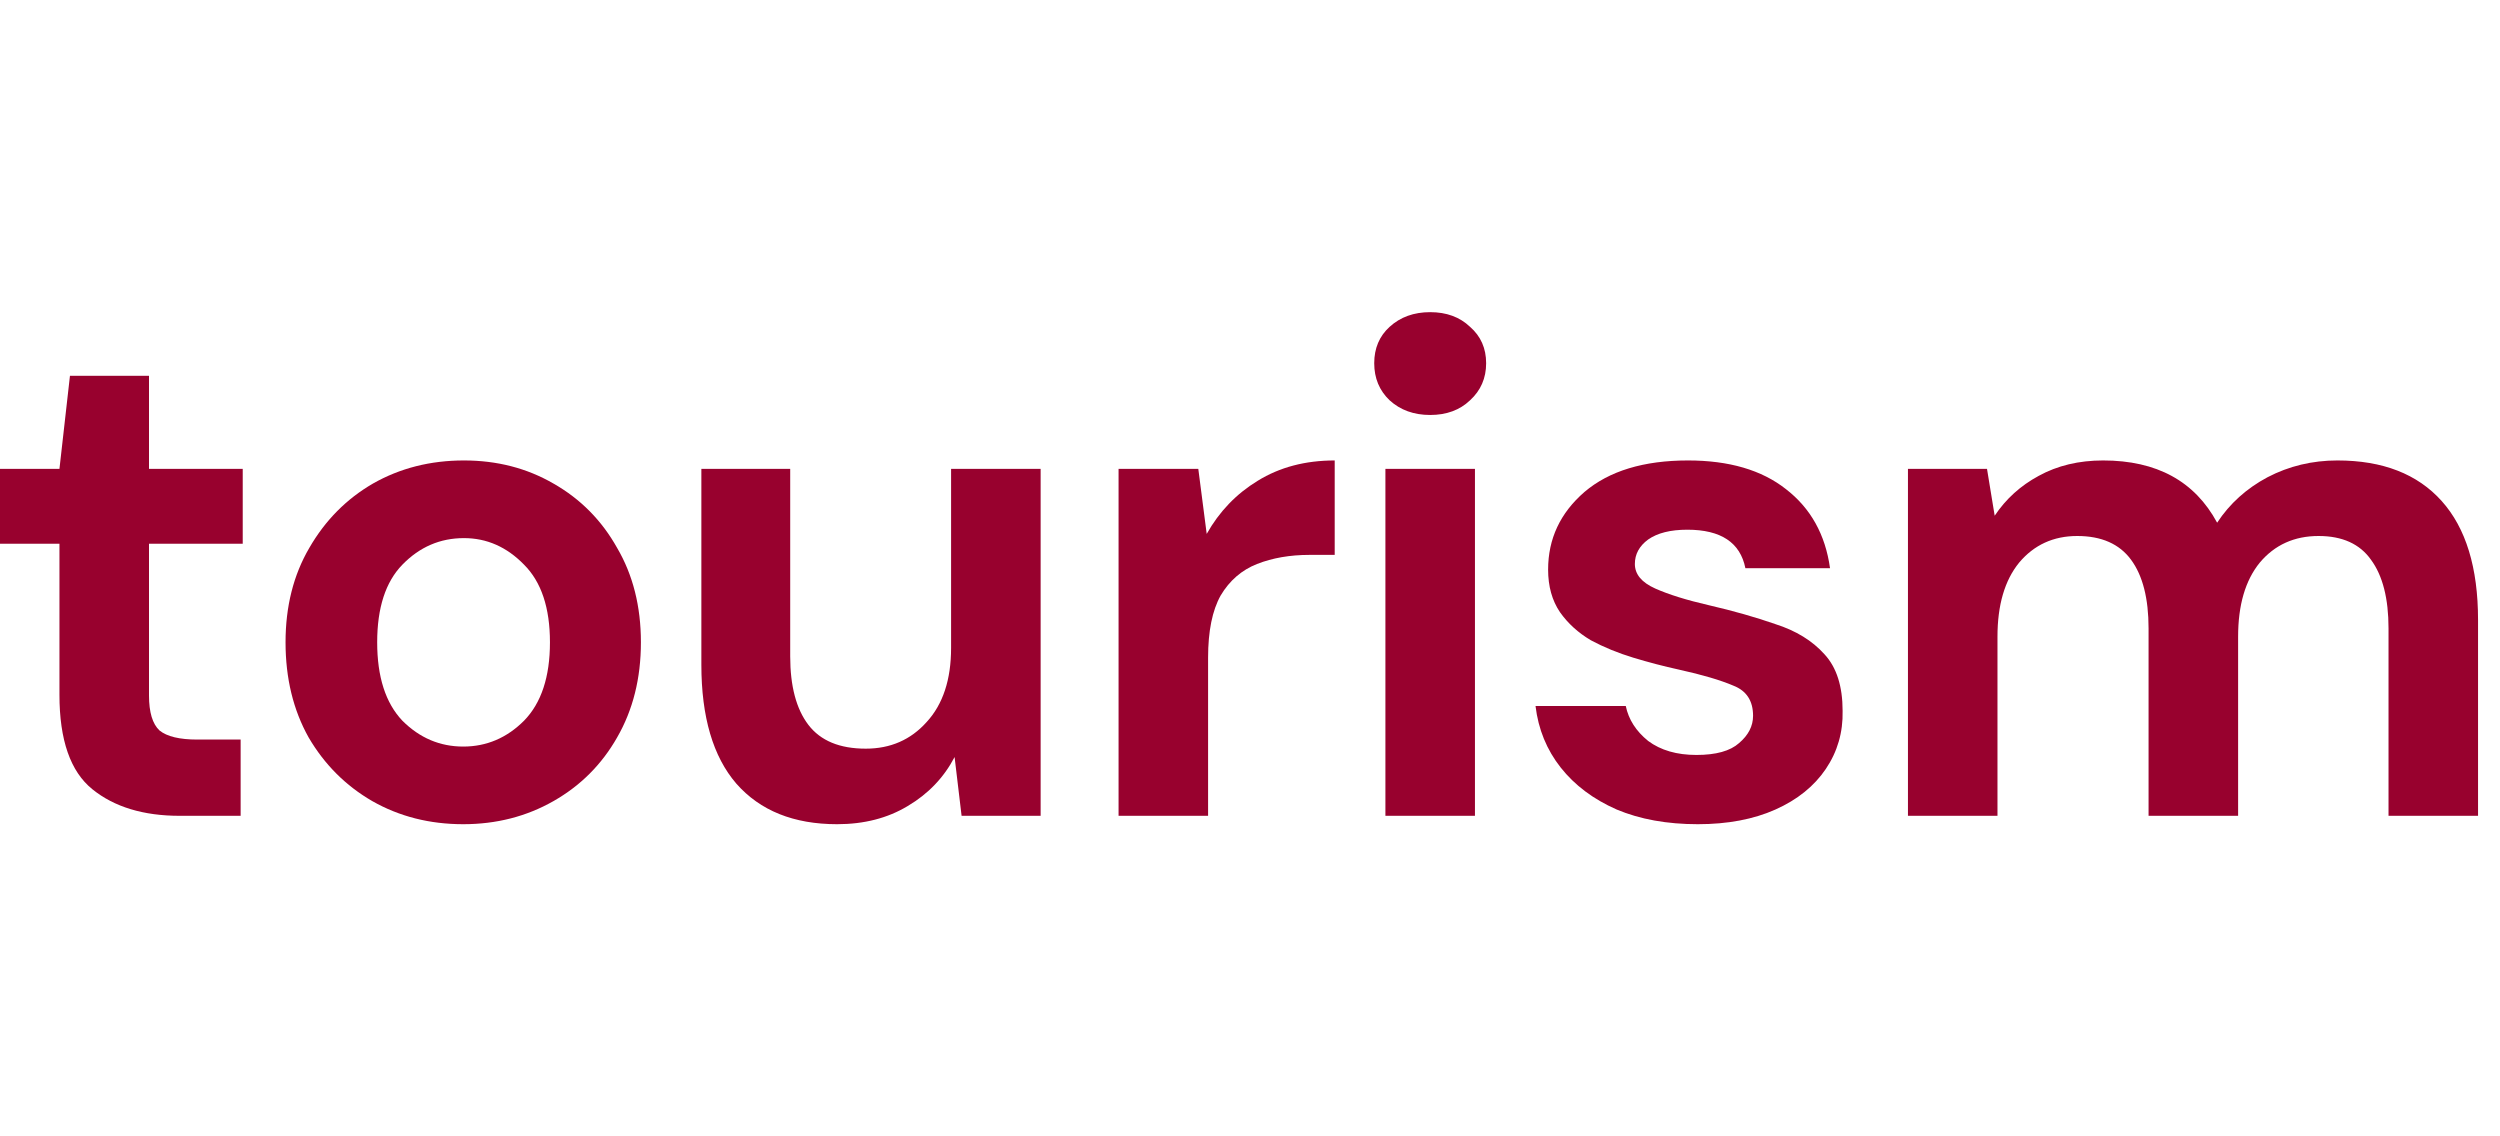
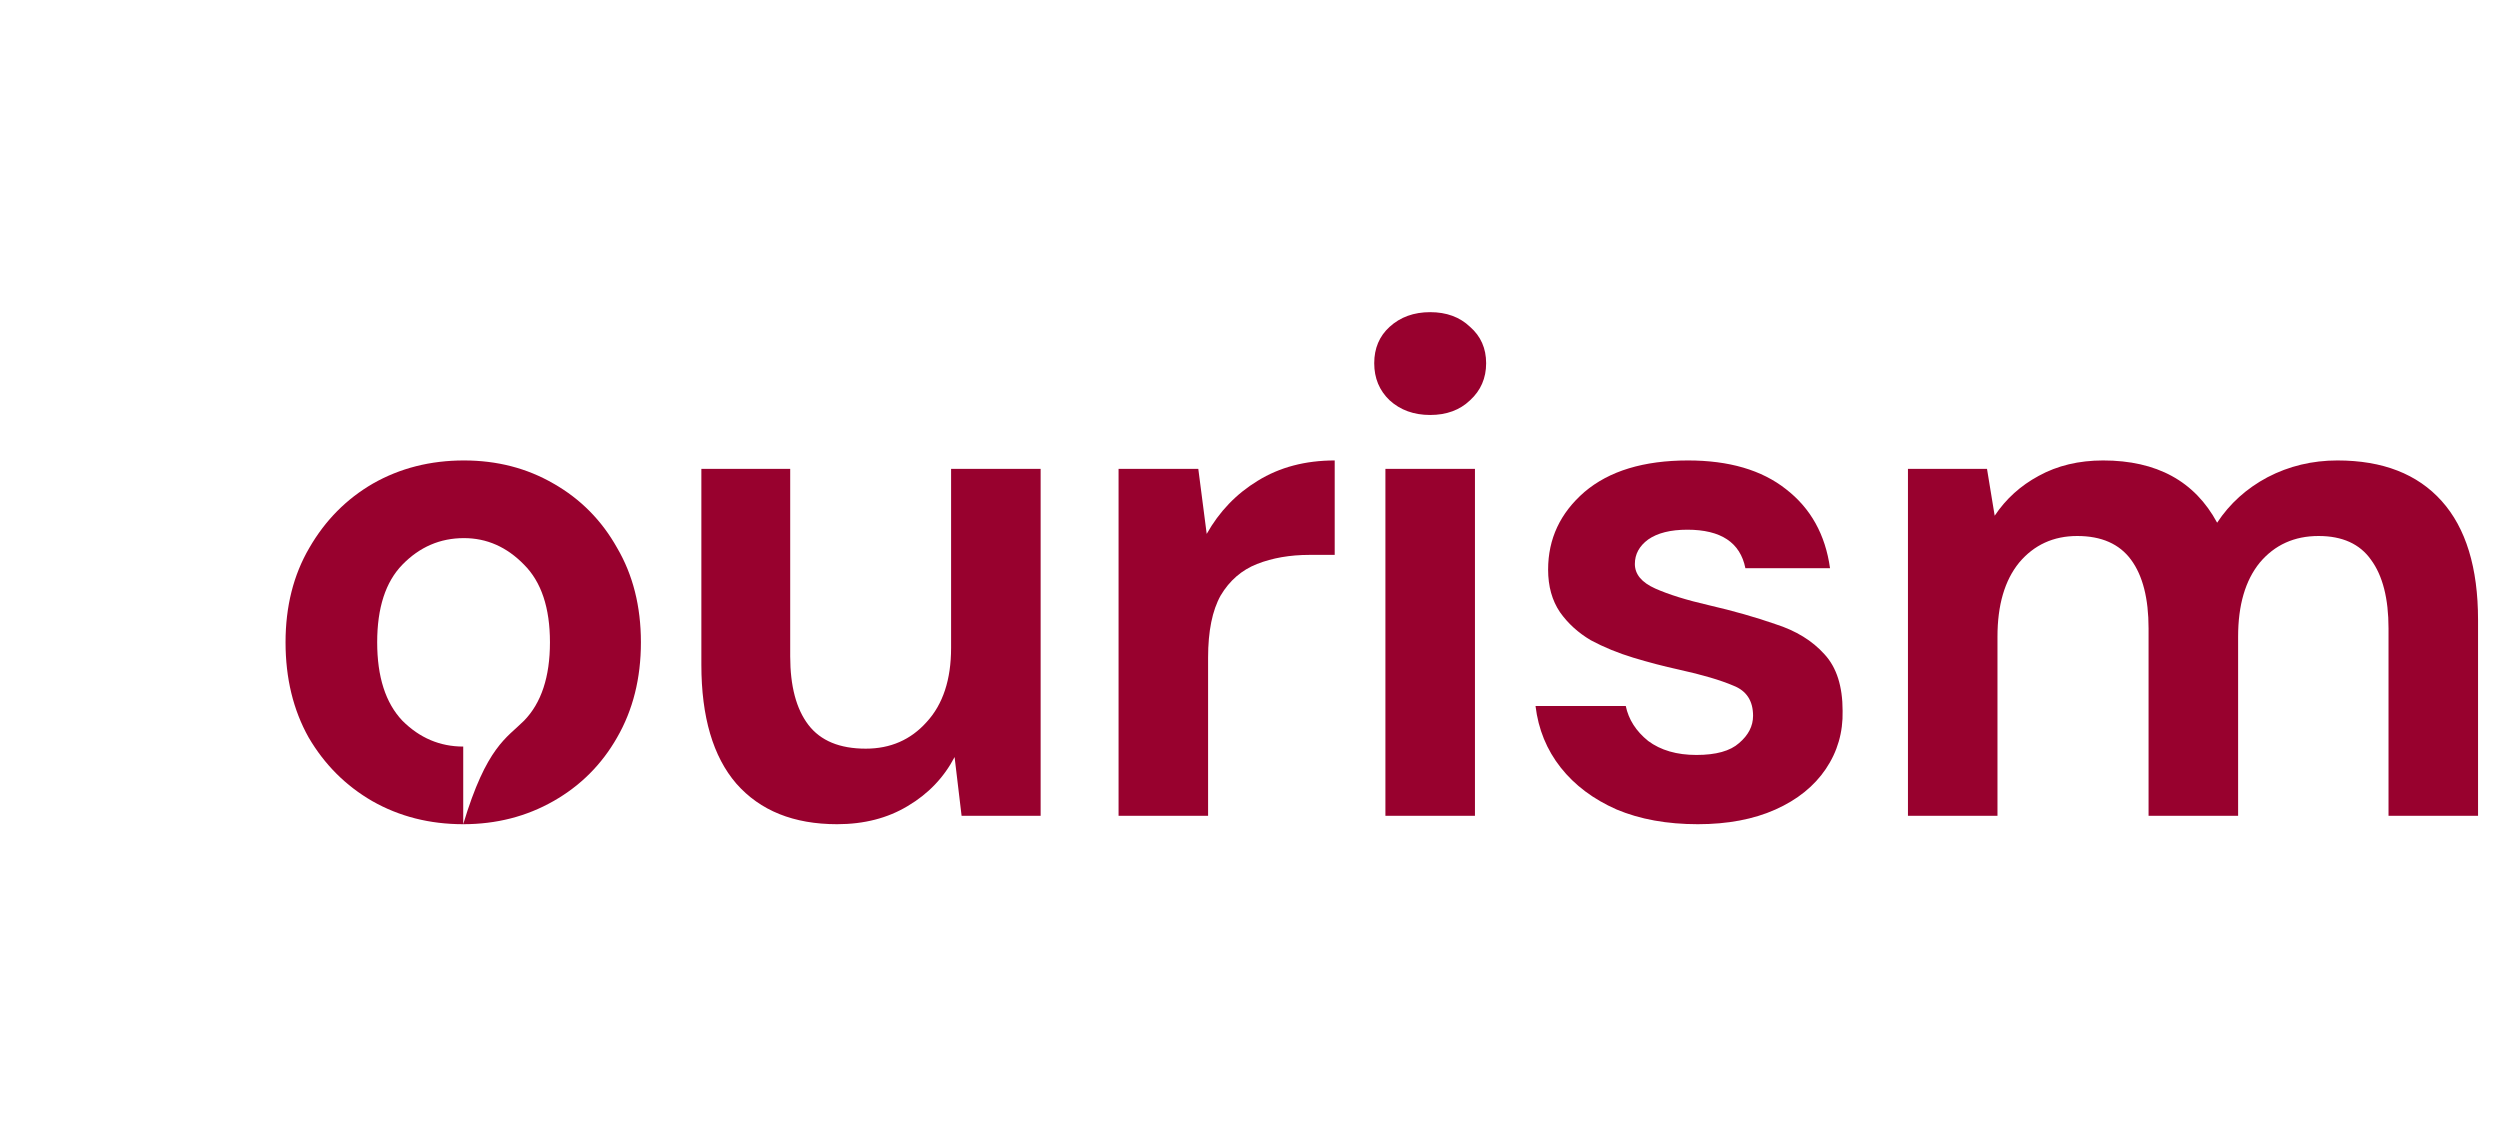
<svg xmlns="http://www.w3.org/2000/svg" viewBox="0 0 110 50" fill="none">
  <g clip-path="url(#clip0_3291_428461)">
-     <path d="M7.91 35.896C6.31 35.896 5.027 35.506 4.063 34.726C3.098 33.946 2.616 32.561 2.616 30.571V23.923H0V20.629H2.616L3.078 16.536H6.556V20.629H10.68V23.923H6.556V30.602C6.556 31.34 6.71 31.853 7.018 32.141C7.346 32.407 7.9 32.541 8.68 32.541H10.588V35.896H7.91Z" fill="#98012E" class="fill-area" />
-     <path d="M20.382 36.265C18.904 36.265 17.571 35.926 16.381 35.249C15.211 34.572 14.277 33.639 13.58 32.448C12.902 31.238 12.564 29.843 12.564 28.262C12.564 26.683 12.913 25.297 13.61 24.107C14.308 22.897 15.242 21.953 16.411 21.276C17.601 20.599 18.935 20.26 20.413 20.26C21.869 20.26 23.183 20.599 24.352 21.276C25.542 21.953 26.476 22.897 27.153 24.107C27.851 25.297 28.2 26.683 28.2 28.262C28.2 29.843 27.851 31.238 27.153 32.448C26.476 33.639 25.542 34.572 24.352 35.249C23.162 35.926 21.839 36.265 20.382 36.265ZM20.382 32.849C21.408 32.849 22.3 32.469 23.059 31.71C23.819 30.93 24.198 29.781 24.198 28.262C24.198 26.744 23.819 25.605 23.059 24.846C22.3 24.066 21.418 23.677 20.413 23.677C19.366 23.677 18.463 24.066 17.704 24.846C16.965 25.605 16.596 26.744 16.596 28.262C16.596 29.781 16.965 30.93 17.704 31.71C18.463 32.469 19.356 32.849 20.382 32.849Z" fill="#98012E" class="fill-area" />
+     <path d="M20.382 36.265C18.904 36.265 17.571 35.926 16.381 35.249C15.211 34.572 14.277 33.639 13.58 32.448C12.902 31.238 12.564 29.843 12.564 28.262C12.564 26.683 12.913 25.297 13.61 24.107C14.308 22.897 15.242 21.953 16.411 21.276C17.601 20.599 18.935 20.26 20.413 20.26C21.869 20.26 23.183 20.599 24.352 21.276C25.542 21.953 26.476 22.897 27.153 24.107C27.851 25.297 28.2 26.683 28.2 28.262C28.2 29.843 27.851 31.238 27.153 32.448C26.476 33.639 25.542 34.572 24.352 35.249C23.162 35.926 21.839 36.265 20.382 36.265ZC21.408 32.849 22.3 32.469 23.059 31.71C23.819 30.93 24.198 29.781 24.198 28.262C24.198 26.744 23.819 25.605 23.059 24.846C22.3 24.066 21.418 23.677 20.413 23.677C19.366 23.677 18.463 24.066 17.704 24.846C16.965 25.605 16.596 26.744 16.596 28.262C16.596 29.781 16.965 30.93 17.704 31.71C18.463 32.469 19.356 32.849 20.382 32.849Z" fill="#98012E" class="fill-area" />
    <path d="M36.831 36.265C34.923 36.265 33.446 35.67 32.399 34.48C31.373 33.29 30.86 31.546 30.86 29.247V20.629H34.769V28.878C34.769 30.191 35.036 31.197 35.569 31.894C36.103 32.592 36.944 32.941 38.093 32.941C39.181 32.941 40.073 32.551 40.771 31.771C41.489 30.992 41.848 29.904 41.848 28.509V20.629H45.788V35.896H42.31L42.002 33.31C41.53 34.213 40.843 34.931 39.94 35.465C39.058 35.998 38.021 36.265 36.831 36.265Z" fill="#98012E" class="fill-area" />
    <path d="M49.217 35.896V20.629H52.725L53.095 23.492C53.649 22.507 54.398 21.727 55.342 21.153C56.306 20.558 57.434 20.26 58.727 20.26V24.415H57.619C56.757 24.415 55.988 24.549 55.311 24.815C54.634 25.082 54.1 25.544 53.71 26.2C53.341 26.857 53.156 27.77 53.156 28.94V35.896H49.217Z" fill="#98012E" class="fill-area" />
    <path d="M62.928 18.259C62.21 18.259 61.615 18.044 61.143 17.613C60.691 17.182 60.466 16.638 60.466 15.982C60.466 15.325 60.691 14.792 61.143 14.381C61.615 13.95 62.21 13.735 62.928 13.735C63.646 13.735 64.231 13.95 64.682 14.381C65.154 14.792 65.39 15.325 65.39 15.982C65.39 16.638 65.154 17.182 64.682 17.613C64.231 18.044 63.646 18.259 62.928 18.259ZM60.958 35.896V20.629H64.898V35.896H60.958Z" fill="#98012E" class="fill-area" />
    <path d="M74.704 36.265C73.35 36.265 72.16 36.05 71.134 35.619C70.108 35.167 69.287 34.552 68.671 33.772C68.056 32.992 67.686 32.089 67.563 31.063H71.534C71.657 31.658 71.985 32.171 72.519 32.602C73.073 33.013 73.781 33.218 74.642 33.218C75.504 33.218 76.13 33.044 76.52 32.695C76.93 32.346 77.135 31.946 77.135 31.494C77.135 30.838 76.848 30.396 76.274 30.171C75.699 29.925 74.899 29.689 73.873 29.463C73.216 29.319 72.549 29.145 71.872 28.94C71.195 28.735 70.569 28.478 69.995 28.17C69.441 27.842 68.989 27.431 68.641 26.939C68.292 26.426 68.117 25.8 68.117 25.061C68.117 23.707 68.651 22.569 69.718 21.645C70.805 20.722 72.324 20.26 74.273 20.26C76.079 20.26 77.515 20.681 78.582 21.522C79.67 22.363 80.316 23.523 80.521 25H76.797C76.571 23.871 75.72 23.307 74.242 23.307C73.504 23.307 72.929 23.451 72.519 23.738C72.129 24.025 71.934 24.384 71.934 24.815C71.934 25.267 72.231 25.626 72.826 25.893C73.421 26.159 74.212 26.405 75.196 26.631C76.263 26.878 77.238 27.154 78.12 27.462C79.023 27.75 79.741 28.191 80.275 28.786C80.808 29.36 81.075 30.191 81.075 31.279C81.096 32.223 80.849 33.074 80.336 33.834C79.823 34.593 79.085 35.188 78.12 35.619C77.156 36.05 76.017 36.265 74.704 36.265Z" fill="#98012E" class="fill-area" />
    <path d="M83.95 35.896V20.629H87.428L87.766 22.692C88.259 21.953 88.905 21.368 89.705 20.937C90.526 20.486 91.47 20.26 92.537 20.26C94.897 20.26 96.569 21.173 97.554 22.999C98.108 22.158 98.847 21.491 99.77 20.999C100.714 20.506 101.74 20.26 102.848 20.26C104.838 20.26 106.367 20.855 107.434 22.045C108.501 23.235 109.034 24.98 109.034 27.278V35.896H105.095V27.647C105.095 26.334 104.838 25.328 104.325 24.631C103.833 23.933 103.063 23.584 102.017 23.584C100.95 23.584 100.088 23.974 99.431 24.754C98.795 25.534 98.477 26.621 98.477 28.016V35.896H94.537V27.647C94.537 26.334 94.281 25.328 93.768 24.631C93.255 23.933 92.465 23.584 91.398 23.584C90.352 23.584 89.5 23.974 88.843 24.754C88.207 25.534 87.889 26.621 87.889 28.016V35.896H83.95Z" fill="#98012E" class="fill-area" />
  </g>
  <defs>
    <clipPath id="clip0_3291_428461">
      <rect width="109.184" height="22.53" fill="white" transform="translate(0 13.735)" />
    </clipPath>
  </defs>
</svg>